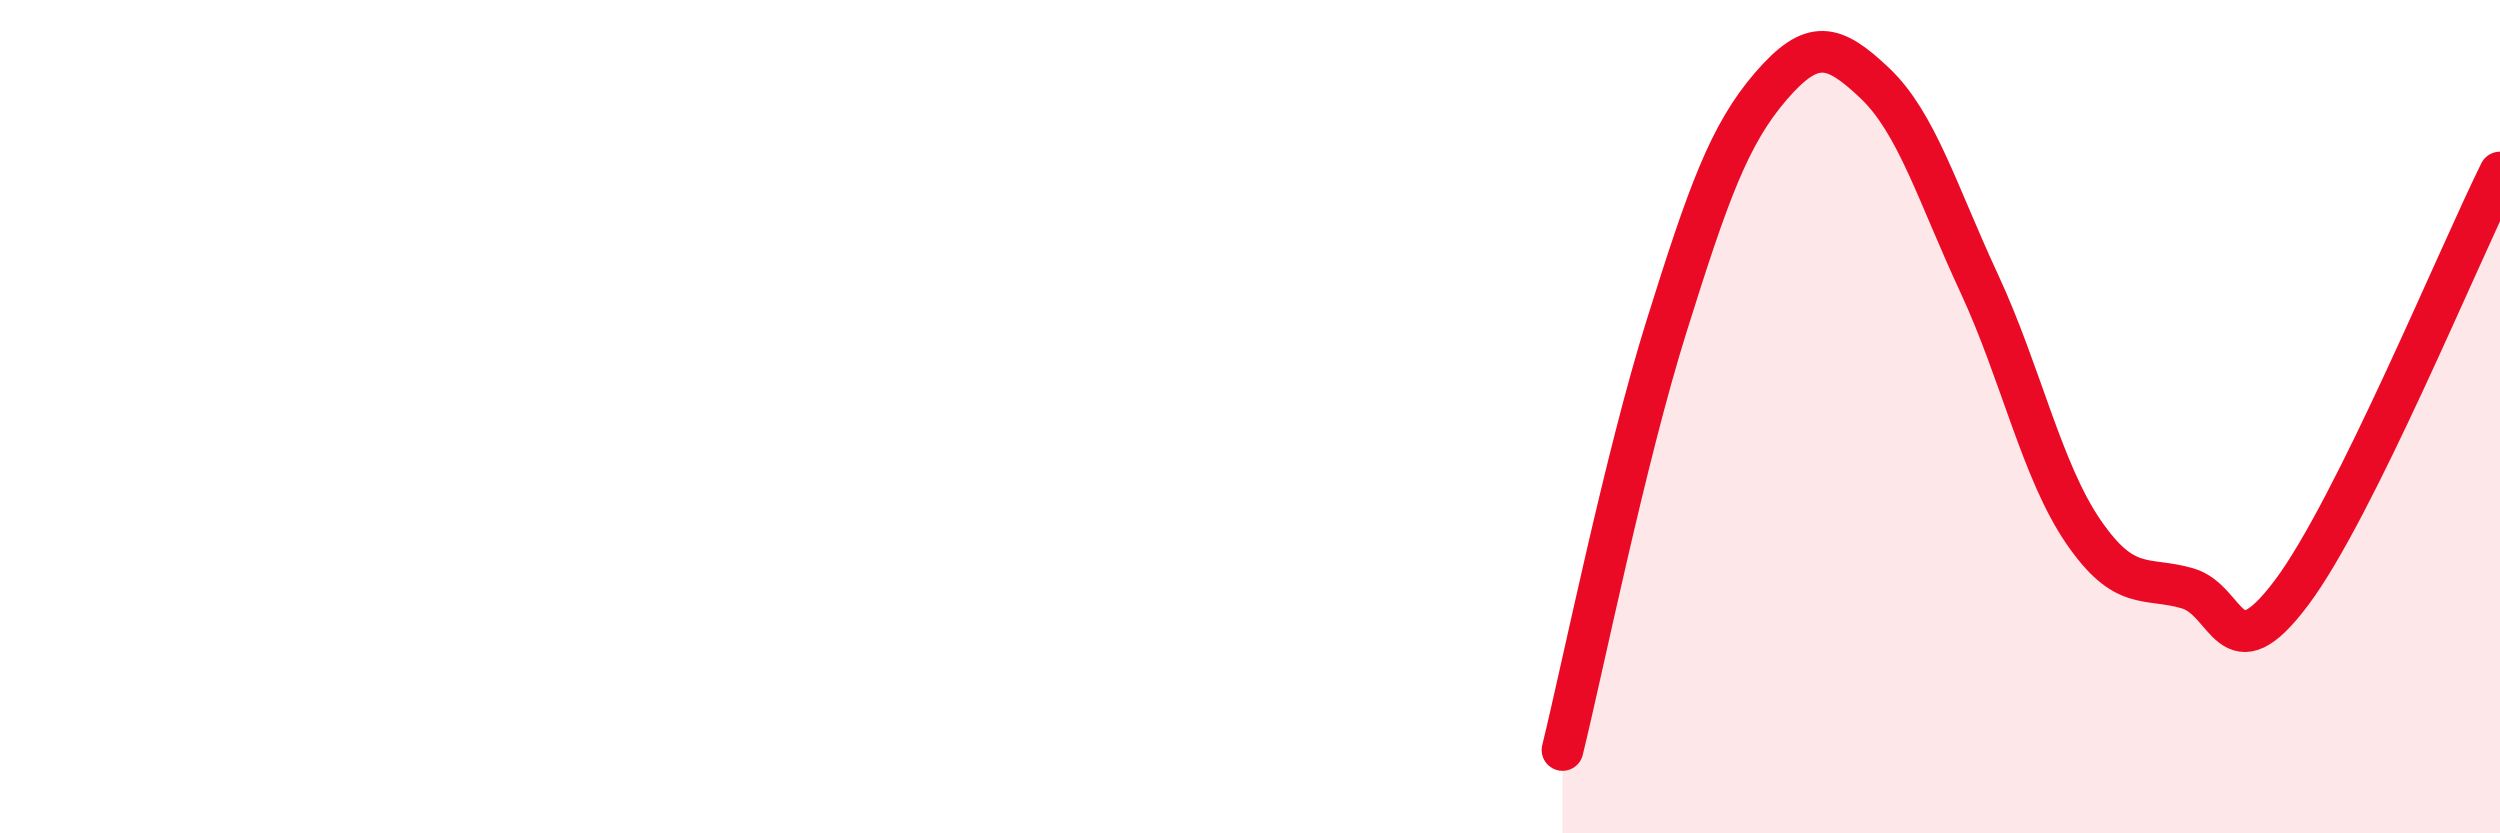
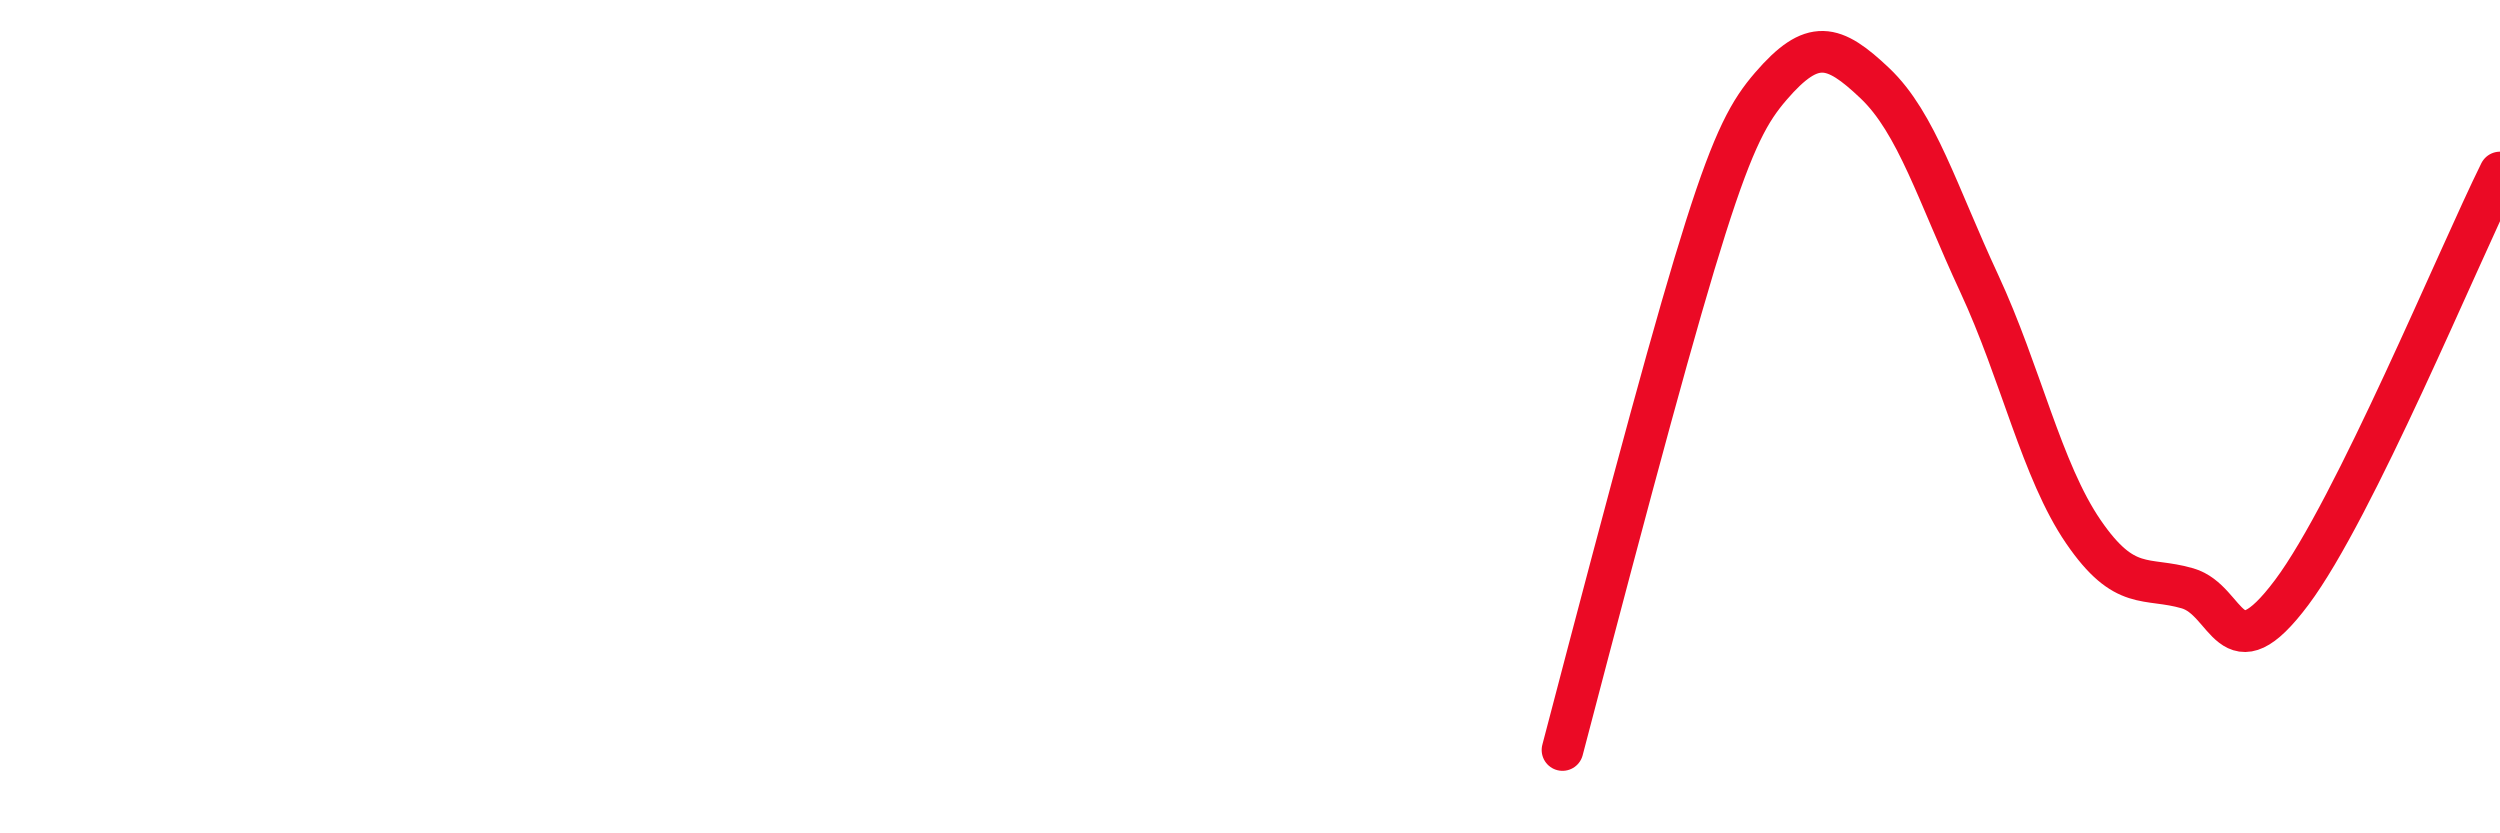
<svg xmlns="http://www.w3.org/2000/svg" width="60" height="20" viewBox="0 0 60 20">
-   <path d="M 37.5,18 C 38,15.96 39,11.01 40,7.82 C 41,4.63 41.5,3.23 42.5,2.07 C 43.5,0.91 44,1.05 45,2 C 46,2.95 46.5,4.65 47.5,6.8 C 48.5,8.95 49,11.3 50,12.76 C 51,14.22 51.5,13.83 52.5,14.12 C 53.5,14.41 53.5,16.22 55,14.22 C 56.5,12.22 59,6.16 60,4.14L60 20L37.5 20Z" fill="#EB0A25" opacity="0.1" stroke-linecap="round" stroke-linejoin="round" />
-   <path d="M 37.5,18 C 38,15.96 39,11.01 40,7.82 C 41,4.63 41.5,3.23 42.5,2.07 C 43.5,0.91 44,1.05 45,2 C 46,2.95 46.5,4.65 47.5,6.8 C 48.5,8.95 49,11.3 50,12.76 C 51,14.22 51.5,13.83 52.5,14.12 C 53.5,14.41 53.5,16.22 55,14.22 C 56.5,12.22 59,6.16 60,4.14" stroke="#EB0A25" stroke-width="1" fill="none" stroke-linecap="round" stroke-linejoin="round" />
+   <path d="M 37.5,18 C 41,4.63 41.5,3.23 42.5,2.07 C 43.5,0.91 44,1.05 45,2 C 46,2.95 46.5,4.65 47.5,6.8 C 48.5,8.95 49,11.3 50,12.76 C 51,14.22 51.5,13.83 52.5,14.12 C 53.5,14.41 53.5,16.22 55,14.22 C 56.5,12.22 59,6.16 60,4.14" stroke="#EB0A25" stroke-width="1" fill="none" stroke-linecap="round" stroke-linejoin="round" />
</svg>